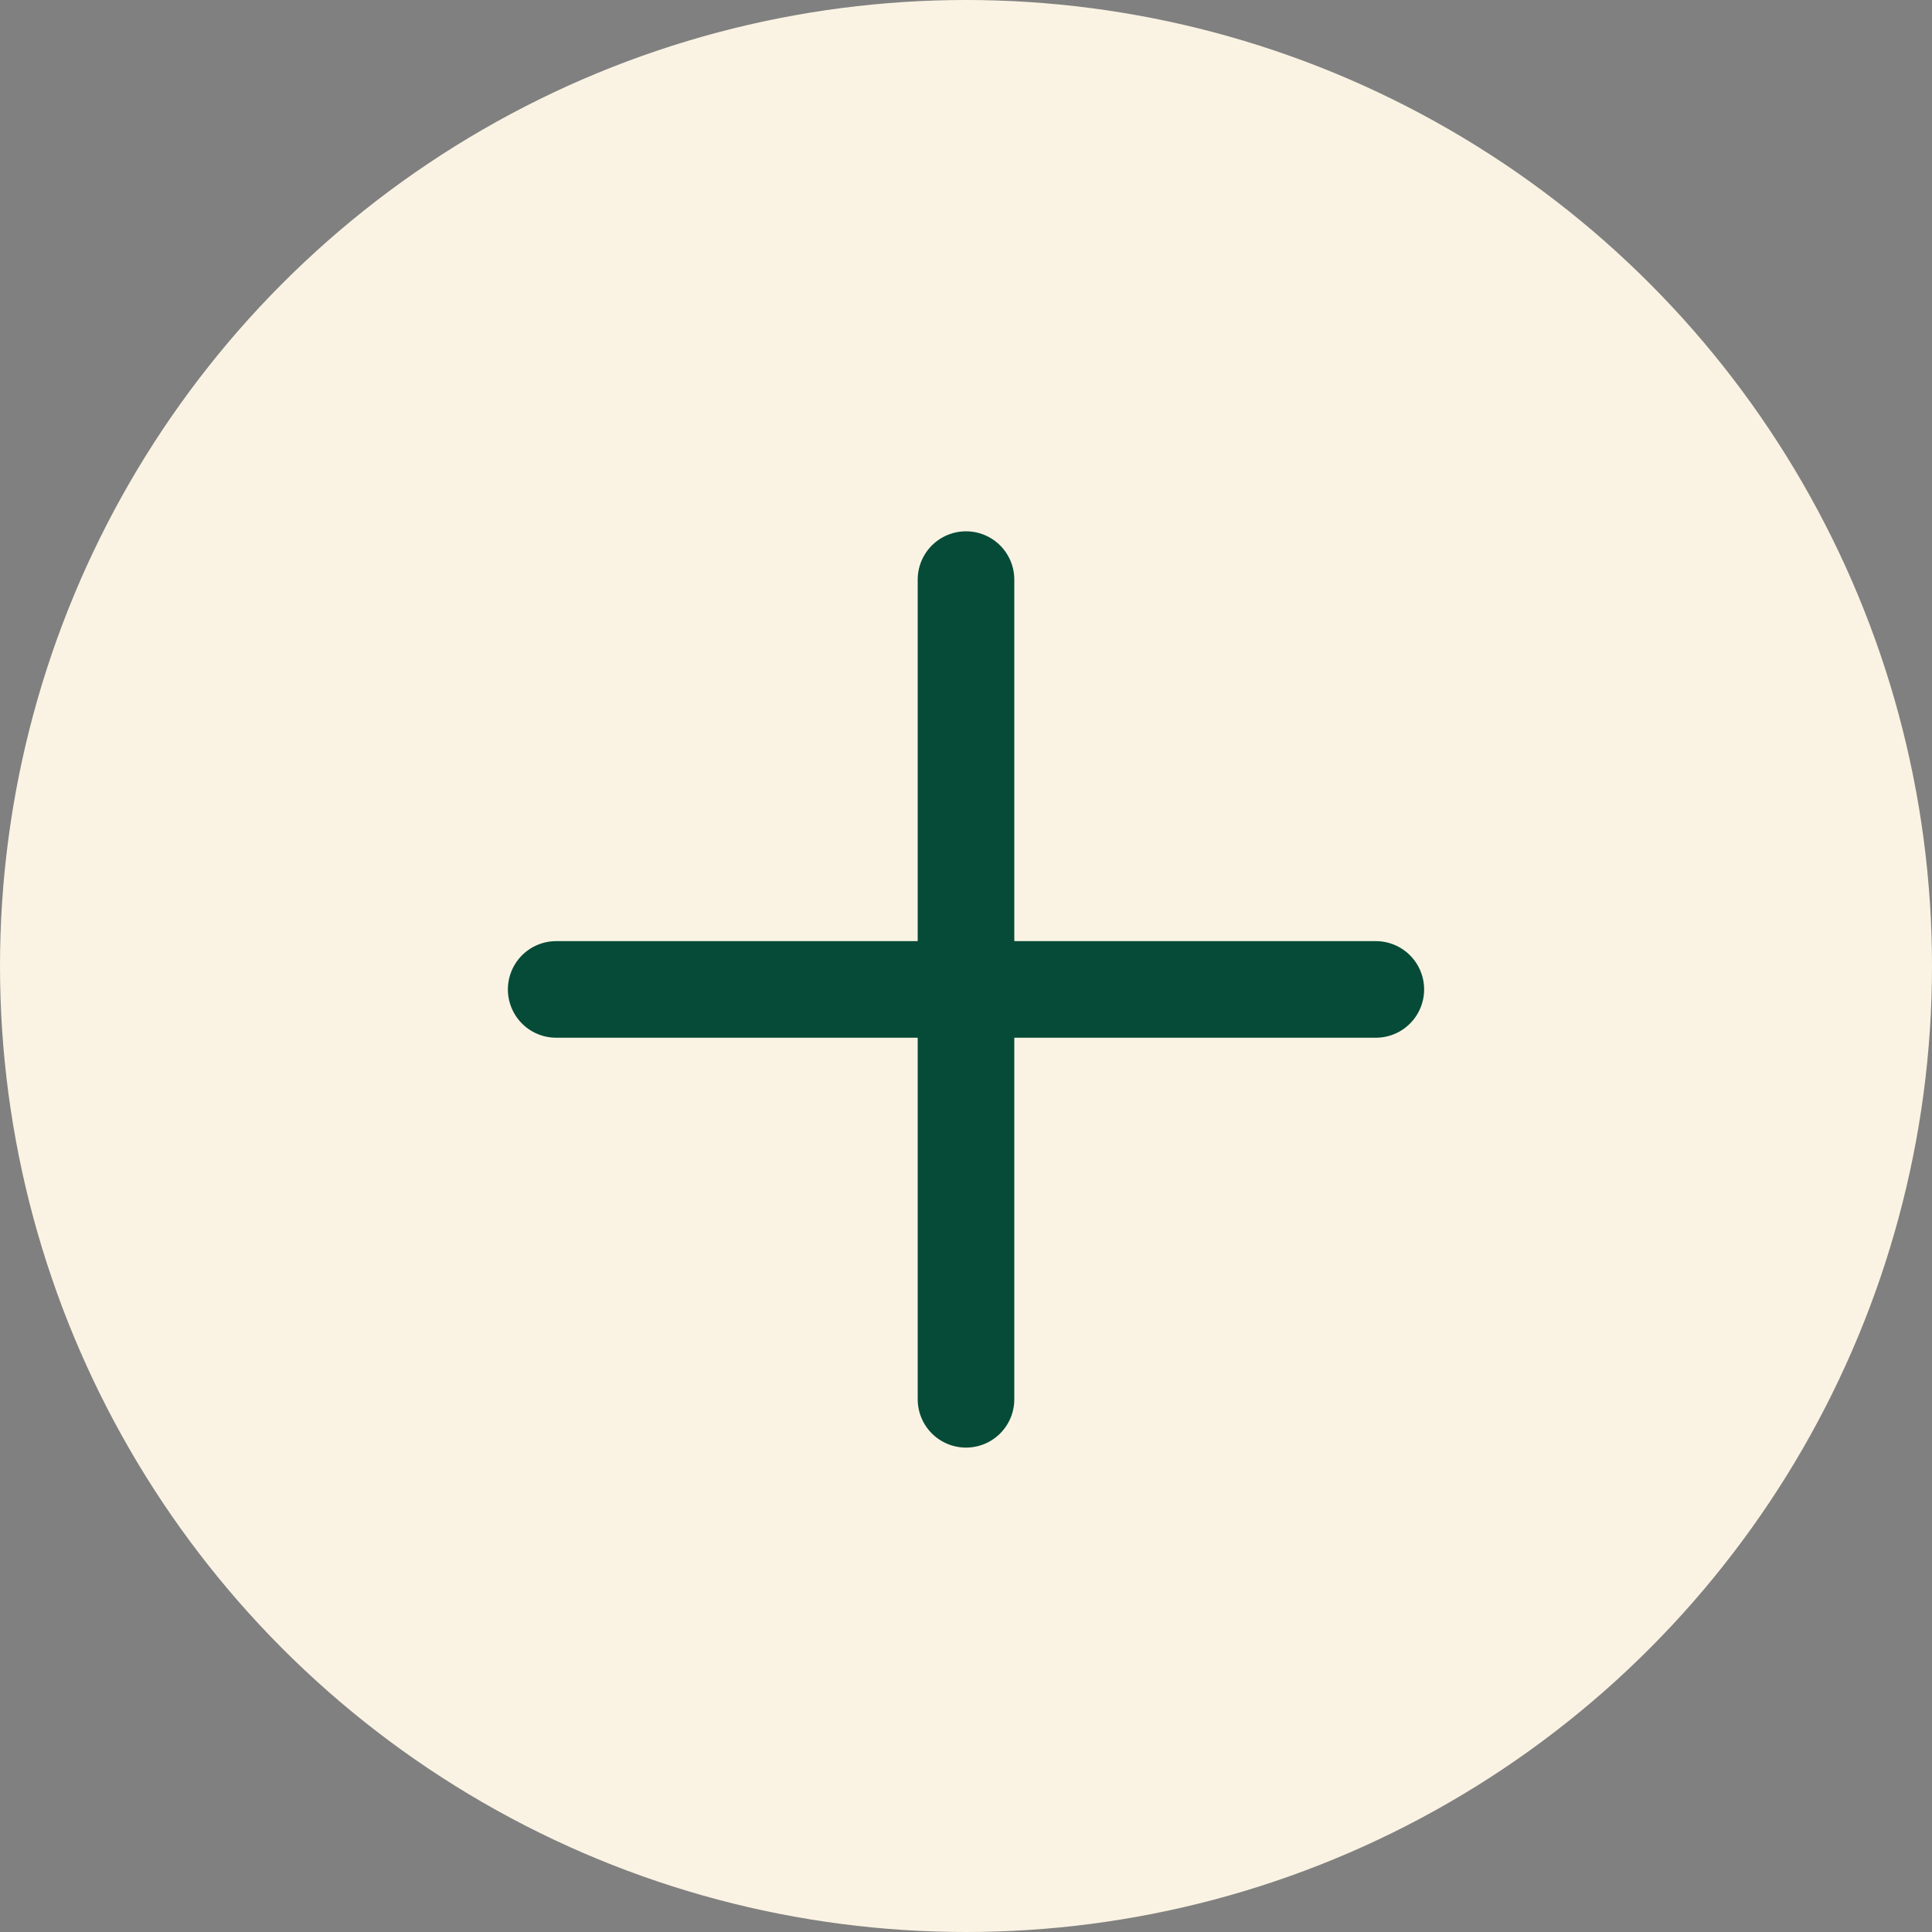
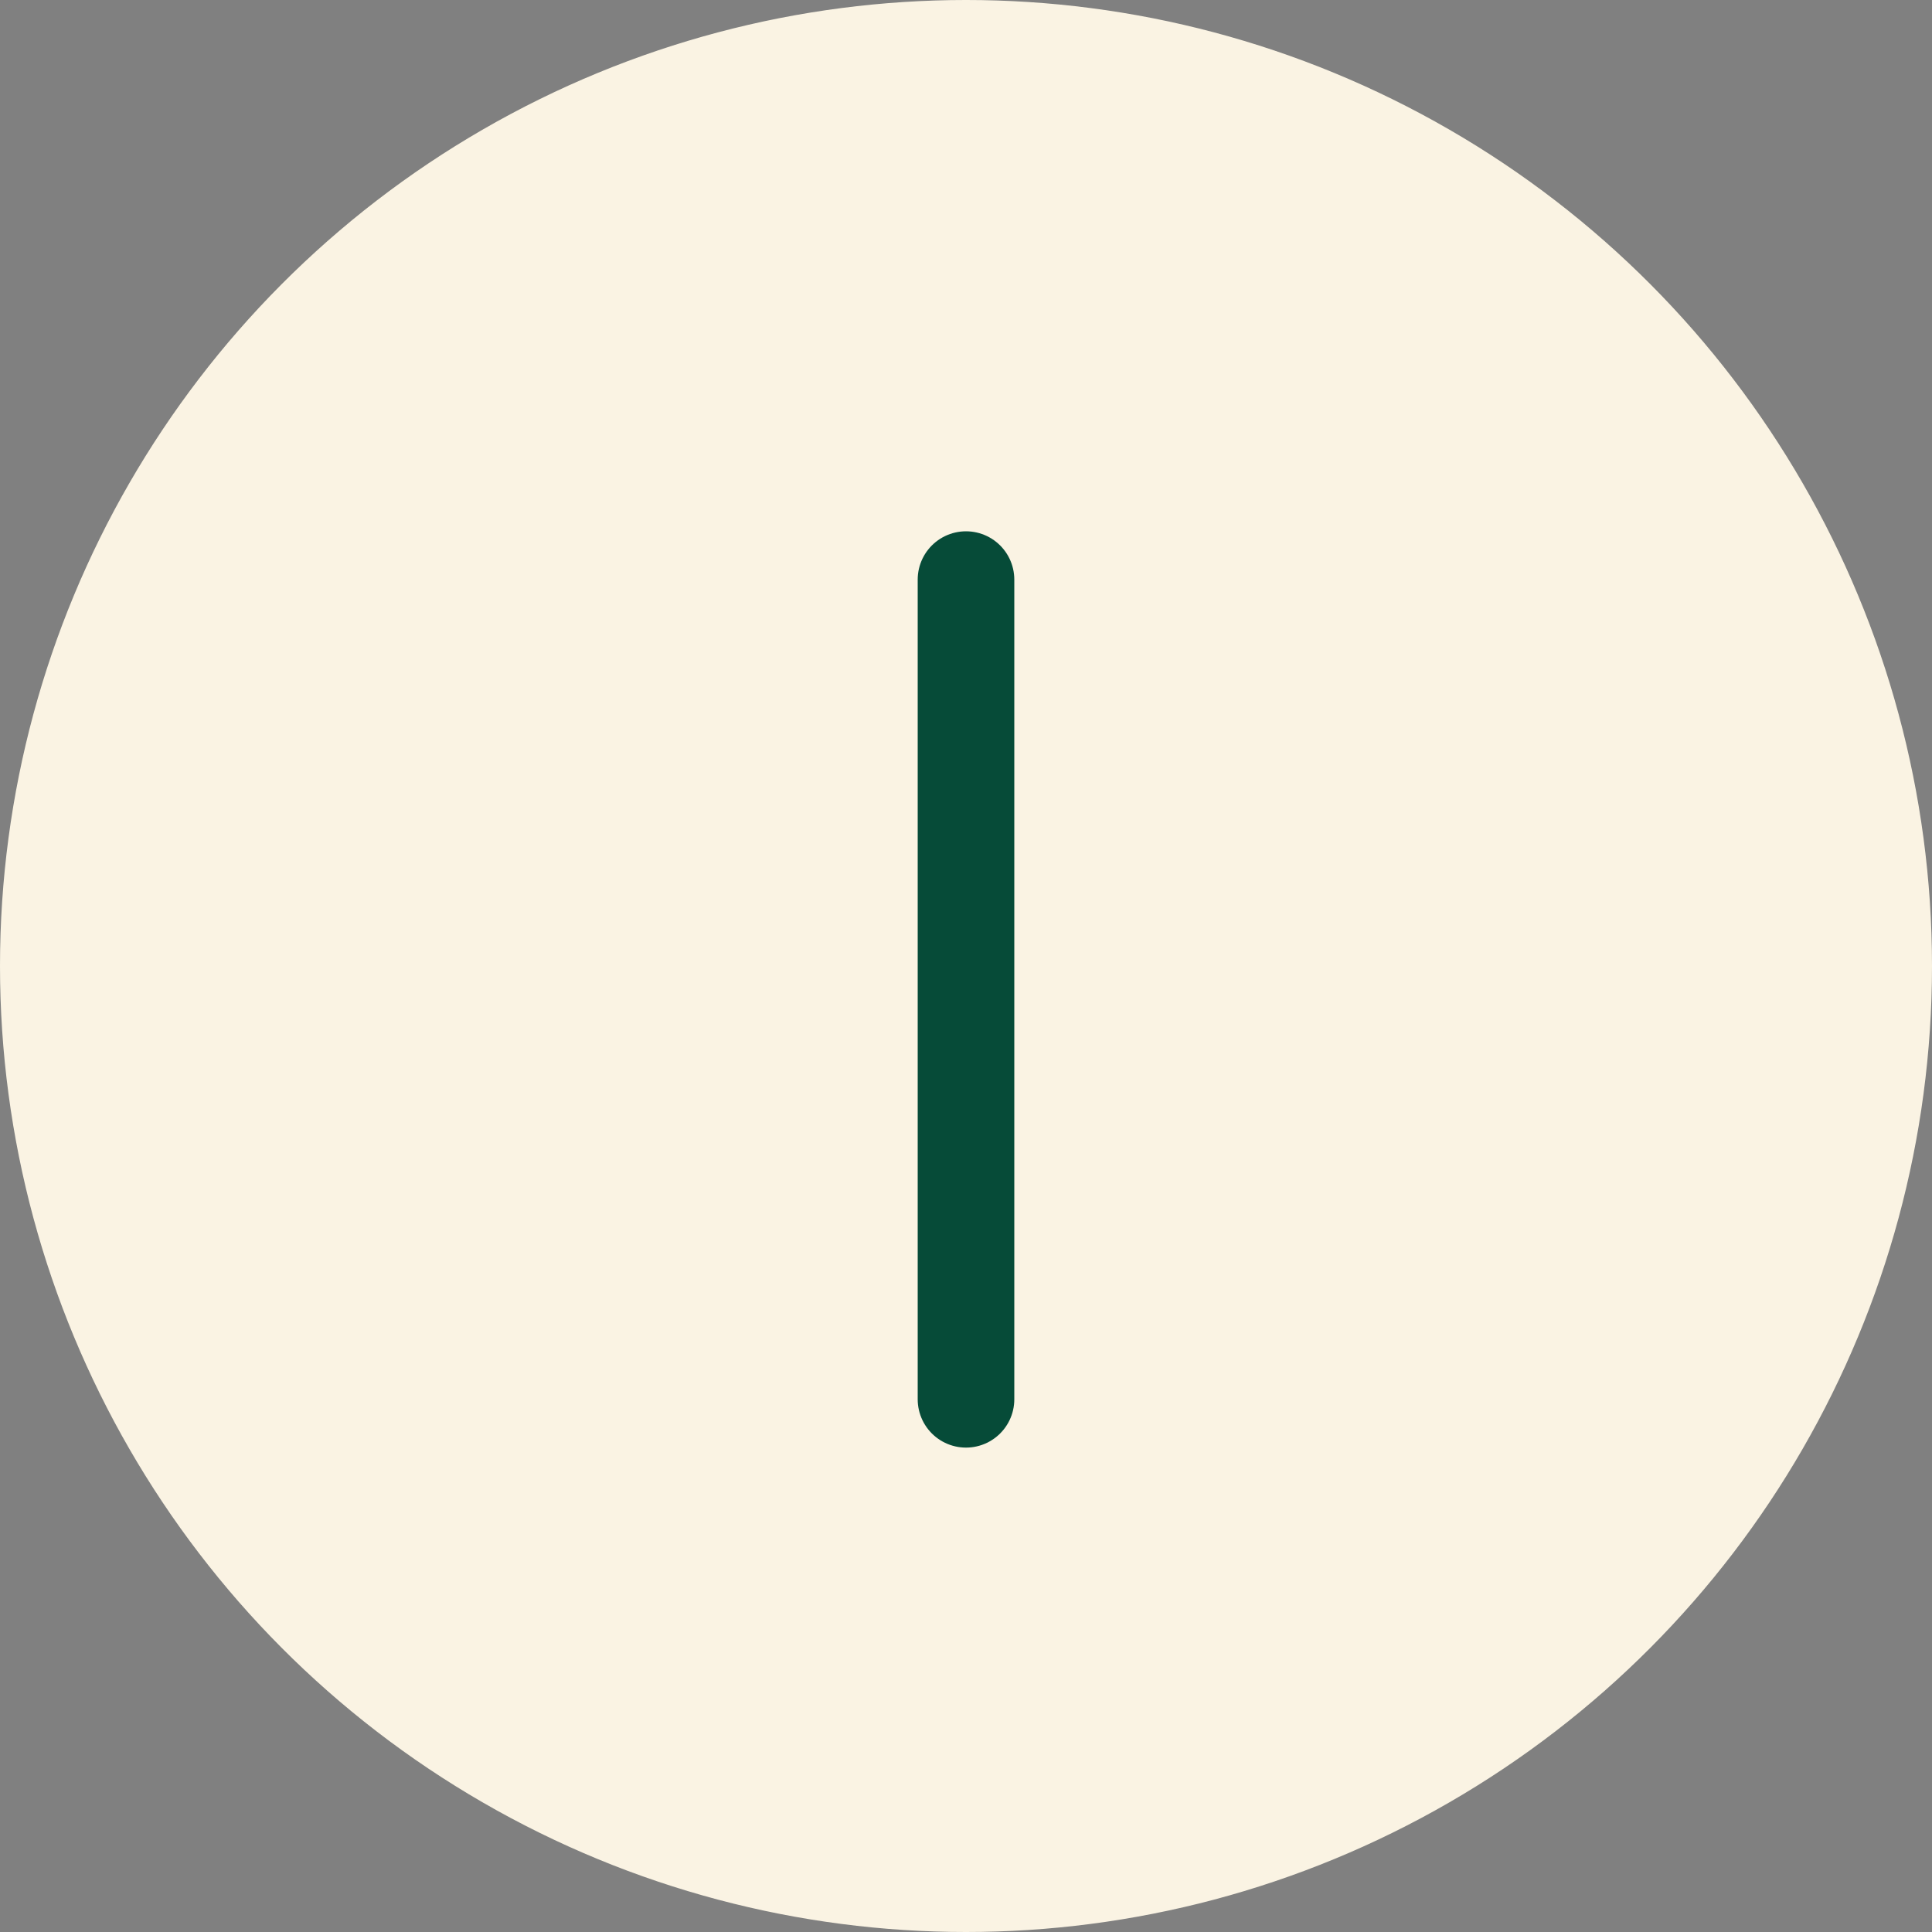
<svg xmlns="http://www.w3.org/2000/svg" width="40" height="40" viewBox="0 0 40 40" fill="none">
  <rect x="0" y="0" width="40" height="40" fill="#808080" stroke="none" />
  <circle cx="20" cy="20" r="19.8" fill="#FAF3E3" stroke="#FAF3E3" stroke-width="0.4" />
-   <path d="M28.485 20.485H11.515" stroke="#064B38" stroke-width="2" stroke-linecap="round" stroke-linejoin="round" />
  <path d="M20 12V28.971" stroke="#064B38" stroke-width="2" stroke-linecap="round" stroke-linejoin="round" />
</svg>